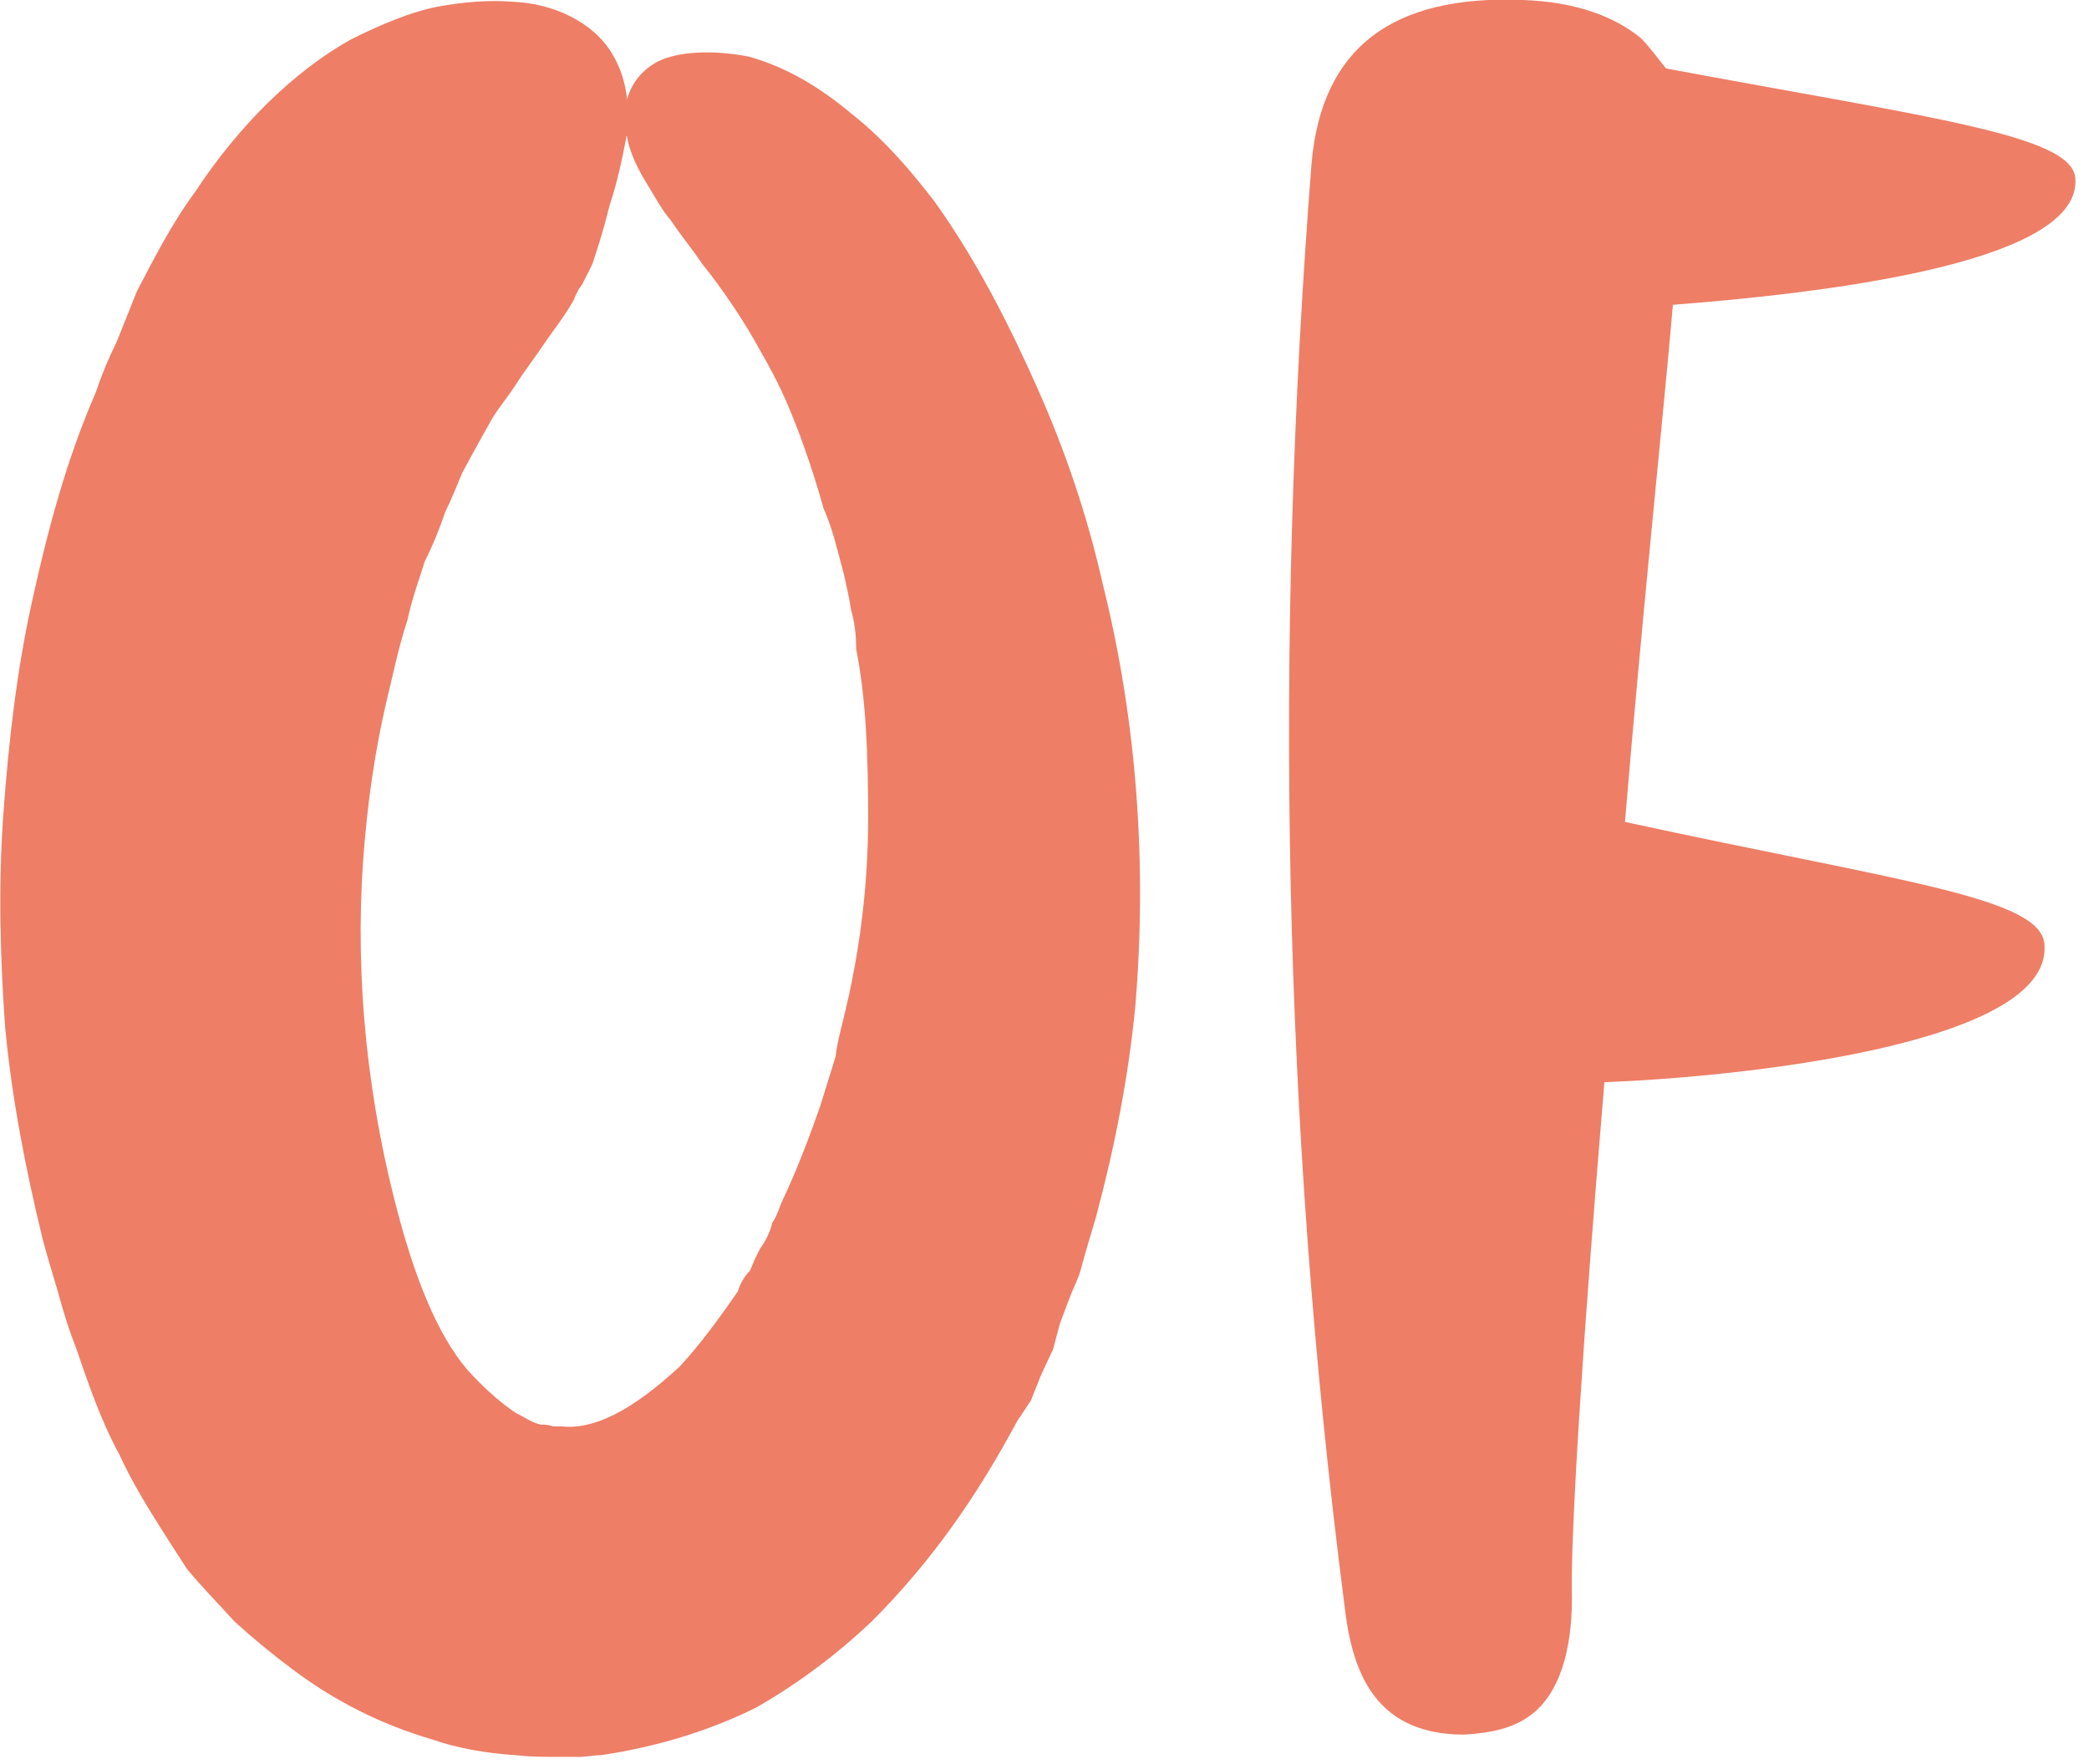
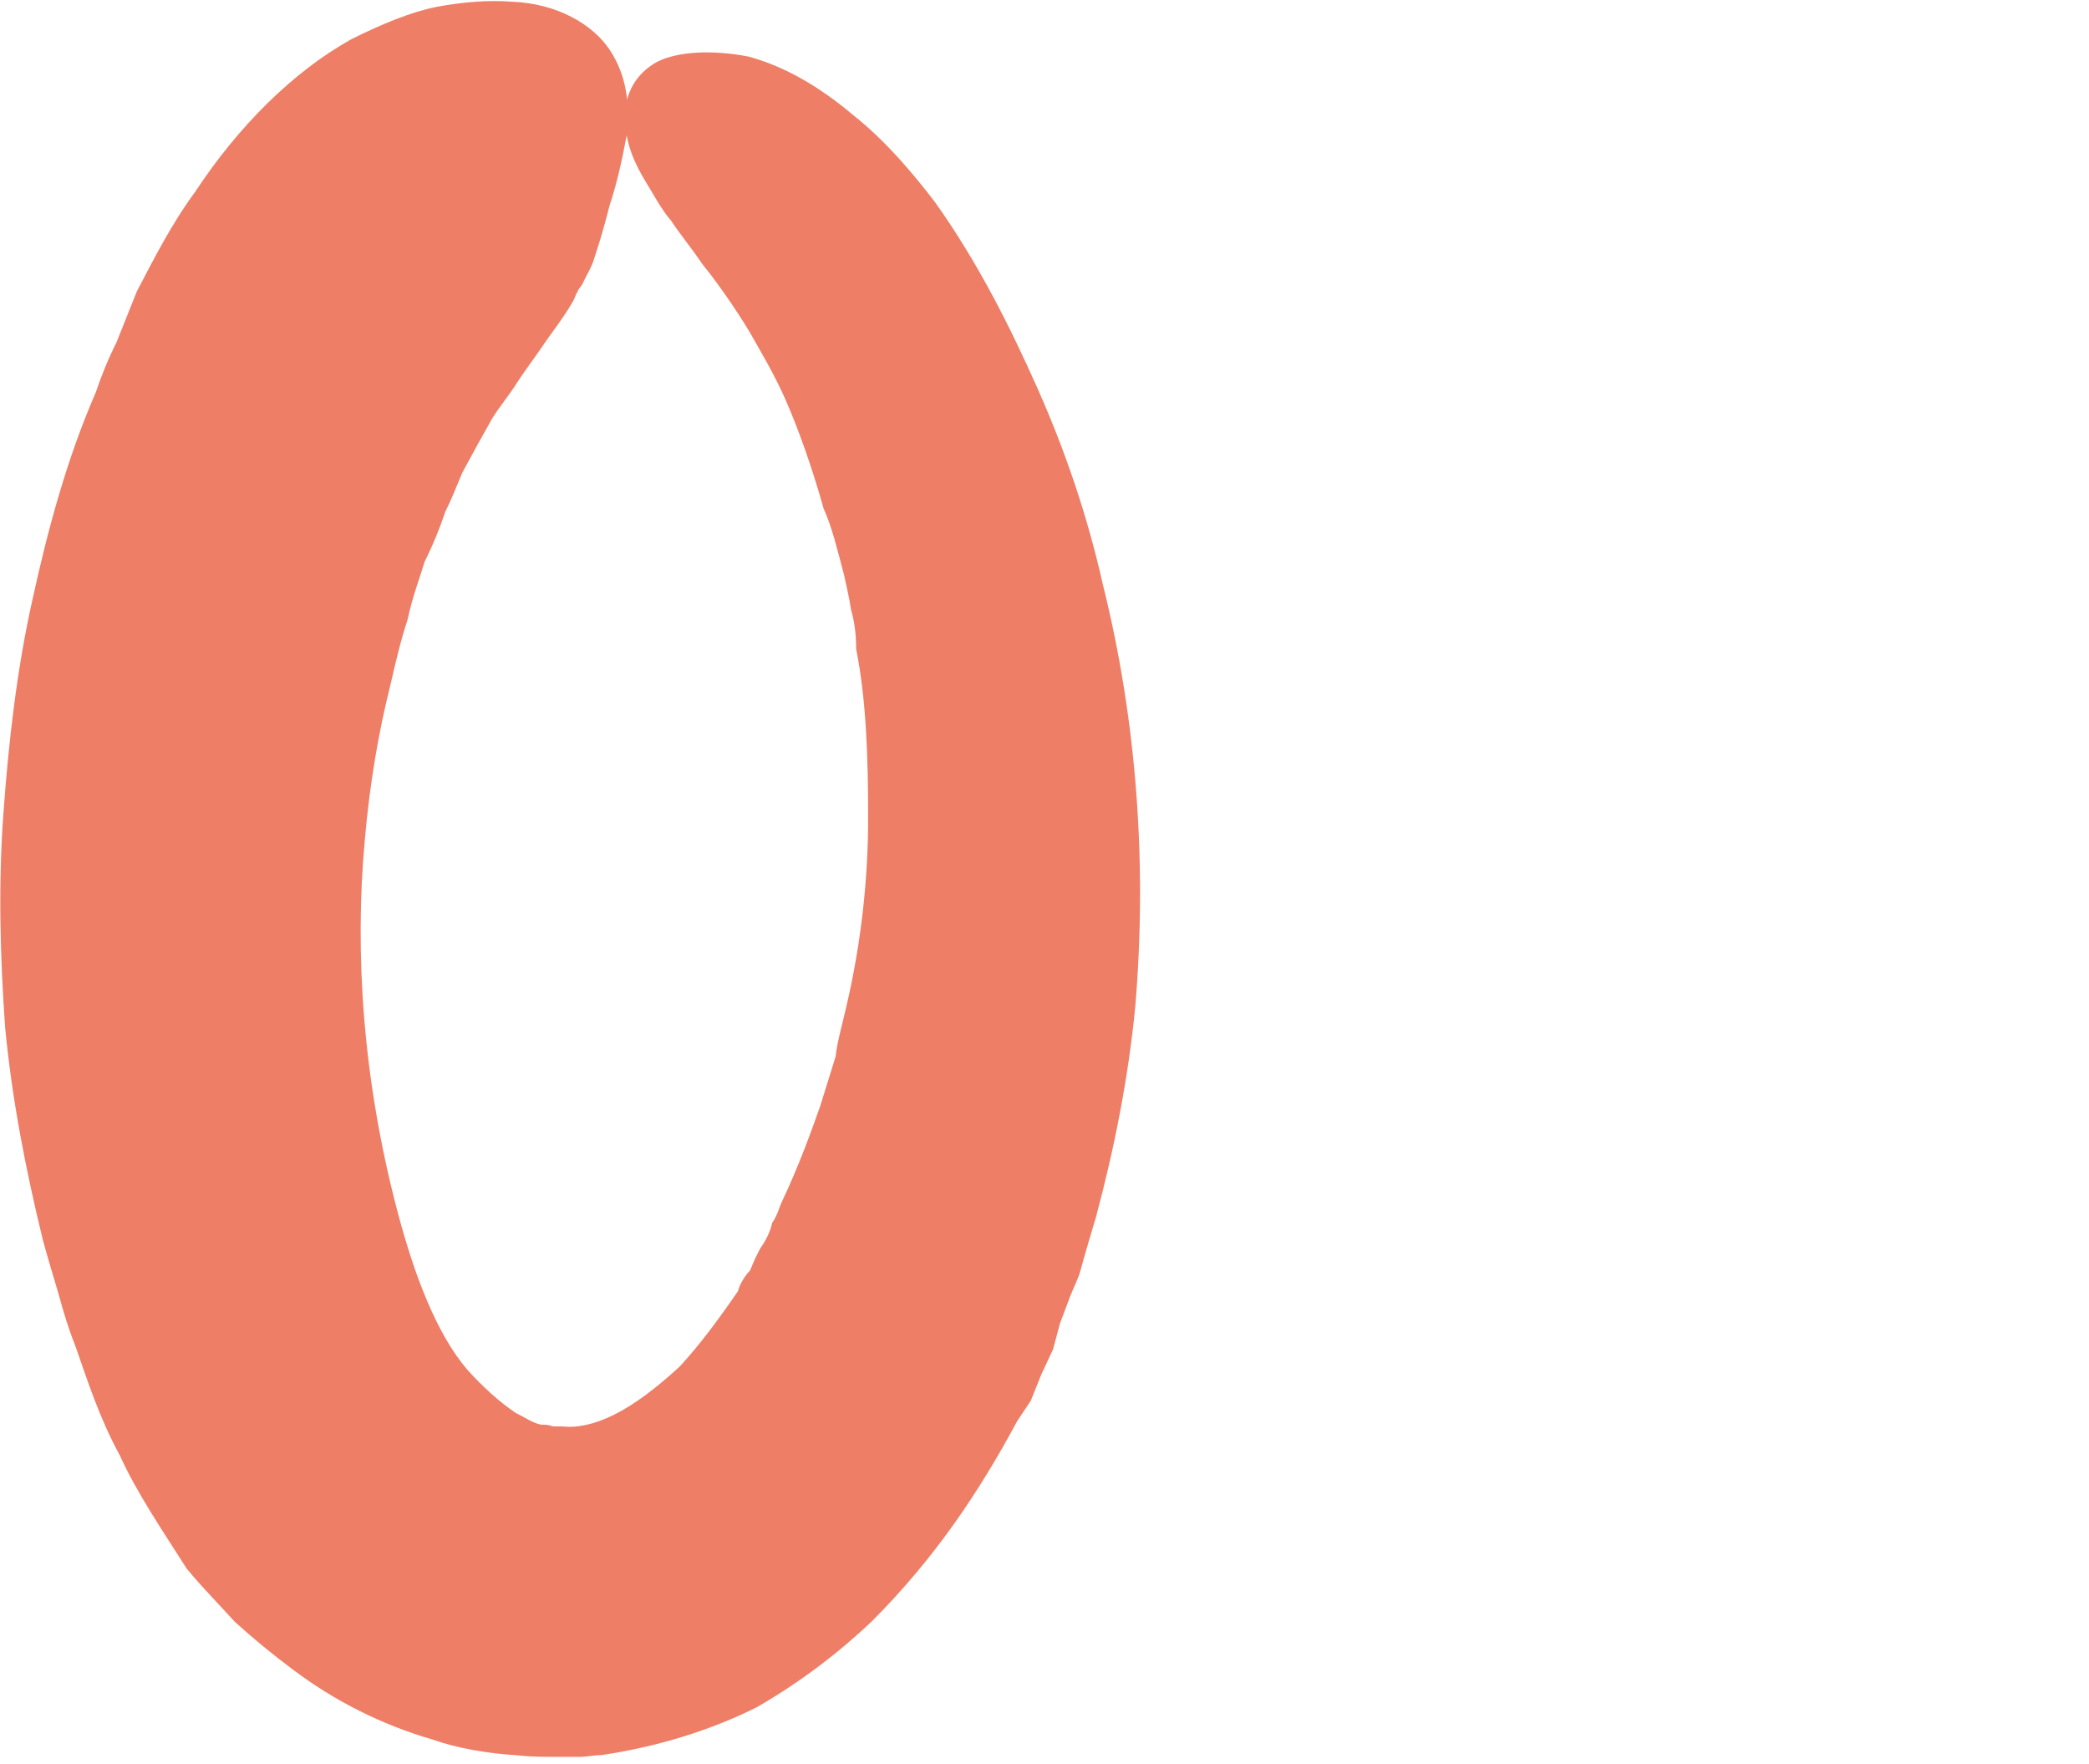
<svg xmlns="http://www.w3.org/2000/svg" version="1.1" id="Layer_1" x="0px" y="0px" viewBox="0 0 122 103" style="enable-background:new 0 0 122 103;" xml:space="preserve">
  <style type="text/css">
	.st0{fill:#ee7e66;}
</style>
  <g>
    <g>
      <path class="st0" d="M64.4,34.1c2,8,2.6,16.4,1.9,24.7c-0.4,4.1-1.2,8.2-2.3,12.3c-0.3,1-0.6,2-0.9,3.1c-0.1,0.4-0.4,1-0.6,1.5    l-0.6,1.6l-0.4,1.5l-0.7,1.5l-0.6,1.5L59.4,83c-2.2,4.1-4.8,8-8.5,11.7c-1.9,1.8-4.1,3.5-6.7,5c-2.6,1.3-5.7,2.3-9.1,2.8    c-0.4,0-0.9,0.1-1.2,0.1h-1.3c-0.9,0-1.6,0-2.5-0.1c-1.6-0.1-3.4-0.4-4.8-0.9c-3.1-0.9-5.8-2.3-8.2-4.1c-1.2-0.9-2.3-1.8-3.4-2.8    c-0.9-1-1.9-2-2.8-3.1C9.5,89.4,8,87.2,7,85c-1.2-2.2-1.9-4.4-2.6-6.4c-0.4-1-0.7-2-1-3.1c-0.3-1-0.6-2-0.9-3.1    c-1-4.1-1.8-8.2-2.2-12.4C0,55.8-0.1,51.6,0.2,47.5C0.5,43.3,1,39,1.9,35c0.9-4.1,2-8.2,3.7-12.1C5.9,22,6.3,21,6.8,20l0.6-1.5    L8,17c1-1.9,2-3.9,3.4-5.8c2.5-3.8,5.7-7,9.1-8.9c1.8-0.9,3.5-1.6,5-1.9c1.6-0.3,3.1-0.4,4.4-0.3c2.6,0.1,4.7,1.3,5.7,2.8    s1.2,3.2,1,5c-0.3,1.6-0.6,2.9-1,4.1c-0.3,1.2-0.6,2.2-0.9,3.1c-0.1,0.4-0.4,0.9-0.6,1.3c-0.1,0.3-0.3,0.4-0.4,0.7    c-0.1,0.1-0.1,0.3-0.3,0.6c-0.4,0.7-1,1.5-1.5,2.2c-0.6,0.9-1.3,1.8-1.8,2.6c-0.6,0.9-1.2,1.6-1.5,2.2c-0.4,0.7-0.9,1.6-1.6,2.9    c-0.3,0.7-0.6,1.5-1,2.3c-0.3,0.9-0.7,1.9-1.2,2.9c-0.3,1-0.7,2-1,3.4c-0.4,1.2-0.7,2.5-1,3.8c-0.7,2.8-1.2,5.7-1.5,9.1    c-0.6,6.6-0.1,14,1.9,21.6c1,3.8,2.3,7.2,4.1,9.3c0.9,1,1.9,1.9,2.8,2.5c0.6,0.3,1,0.6,1.5,0.7c0.3,0,0.4,0,0.7,0.1h0.1h0.1    c0.1,0,0.1,0,0.3,0c0.9,0.1,1.9-0.1,3.1-0.7s2.5-1.6,3.8-2.8c1.2-1.3,2.3-2.8,3.4-4.4c0.1-0.4,0.4-0.9,0.7-1.2l0.3-0.7l0.3-0.6    c0.3-0.4,0.6-1,0.7-1.5c0.3-0.4,0.4-0.9,0.6-1.3c0.9-1.9,1.6-3.8,2.2-5.5c0.3-1,0.6-1.9,0.9-2.9c0.1-0.9,0.4-1.9,0.6-2.8    c0.9-3.8,1.3-7.6,1.3-11.1s-0.1-6.9-0.7-9.9c0-0.9-0.1-1.6-0.3-2.3c-0.1-0.7-0.3-1.5-0.4-2c-0.4-1.5-0.7-2.8-1.2-3.9    c-0.7-2.5-1.5-4.7-2.2-6.3c-0.7-1.6-1.5-2.9-2-3.8c-0.4-0.7-1.6-2.6-2.9-4.2c-0.6-0.9-1.2-1.6-1.8-2.5c-0.6-0.7-1-1.5-1.5-2.3    c-0.6-1-1.2-2.2-1.2-3.8c0-1.3,0.6-2.5,1.9-3.2c1.2-0.6,3.2-0.7,5.3-0.3c2.2,0.6,4.2,1.8,6.1,3.4c1.9,1.5,3.5,3.4,4.8,5.1    c2.5,3.5,4.4,7.3,6,10.9C62.2,26.3,63.5,30.1,64.4,34.1z" />
-       <path class="st0" d="M121.2,10.4c0.4,4.7-13.1,6.6-23.5,7.4C97.1,24.7,95.9,36,94.9,48c16.1,3.5,24.4,4.4,24.5,7.2    c0.4,5.8-17.8,7.7-25.7,8c-1.2,14.2-2,26.4-1.9,30.1c0,1,0,5.3-2.6,7c-0.9,0.6-2,0.9-3.7,1c-5.5,0-6.6-4.1-7-7.7    c-3.6-28-4.1-56.1-1.9-84.1c0.6-6.7,4.7-9.8,12.3-9.5c3.2,0.1,5.4,1,6.9,2.2c0.6,0.6,1,1.2,1.5,1.8C112.9,6.9,121,7.9,121.2,10.4z    " />
    </g>
  </g>
</svg>